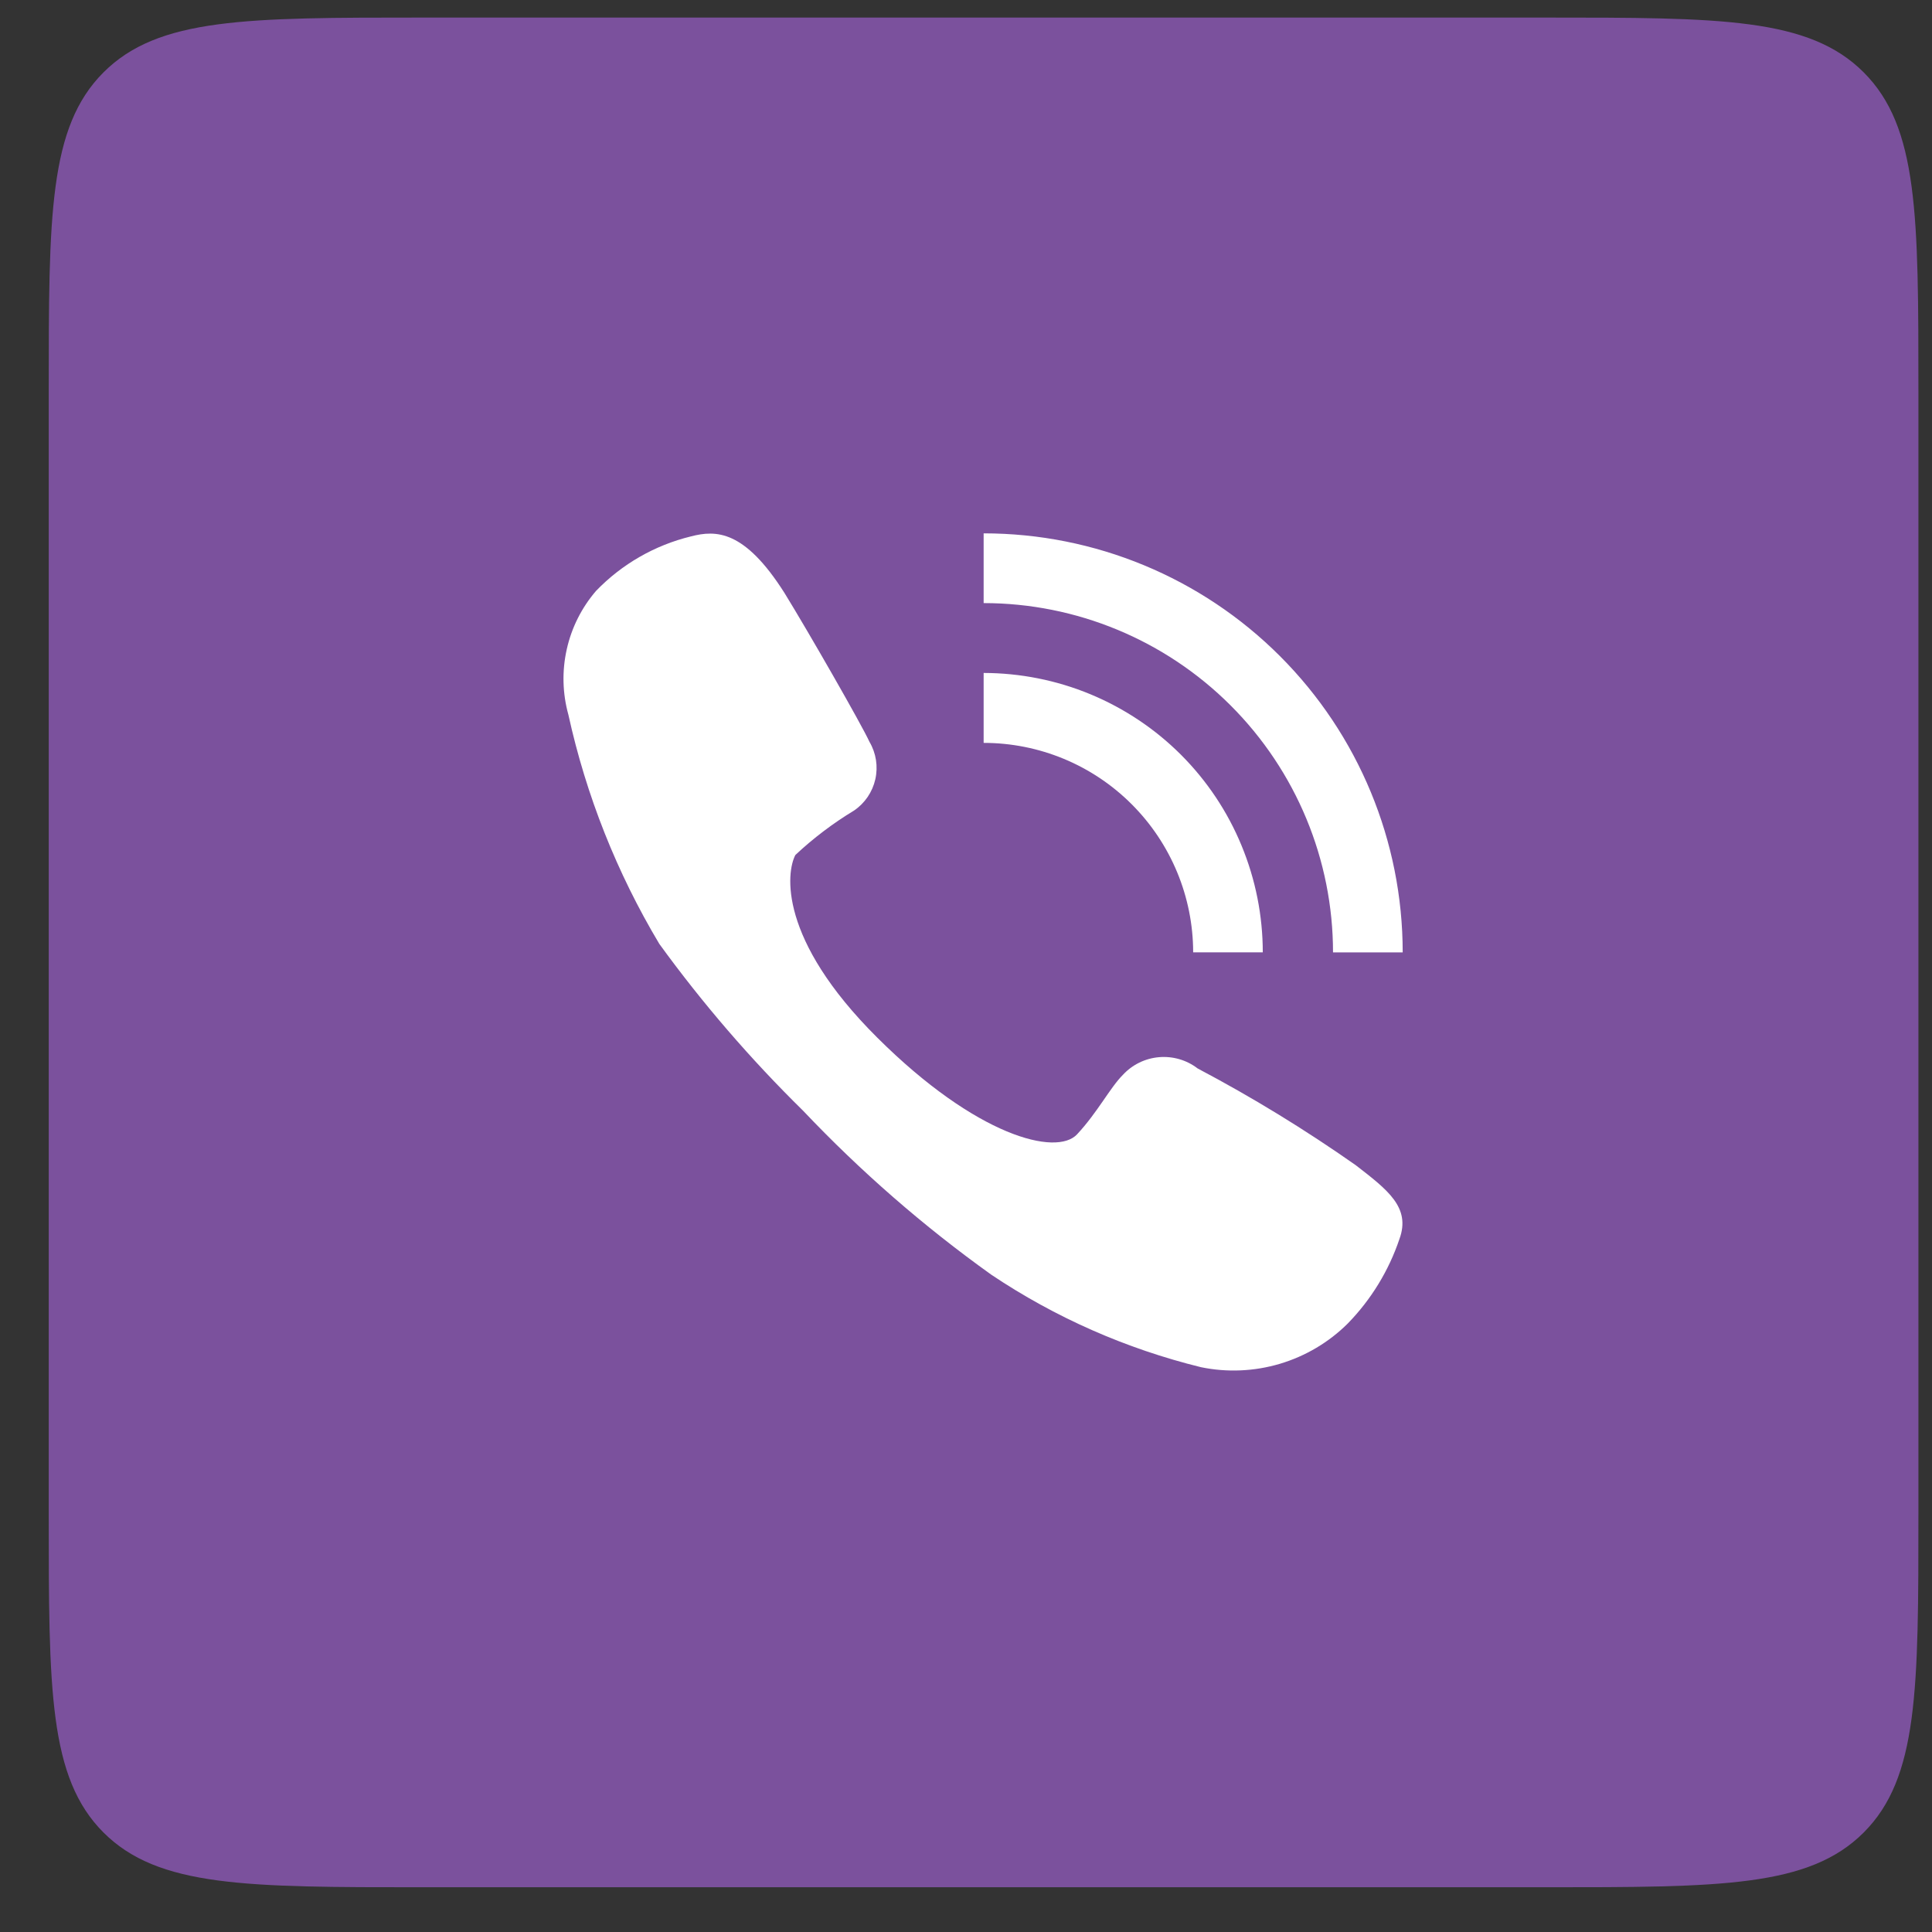
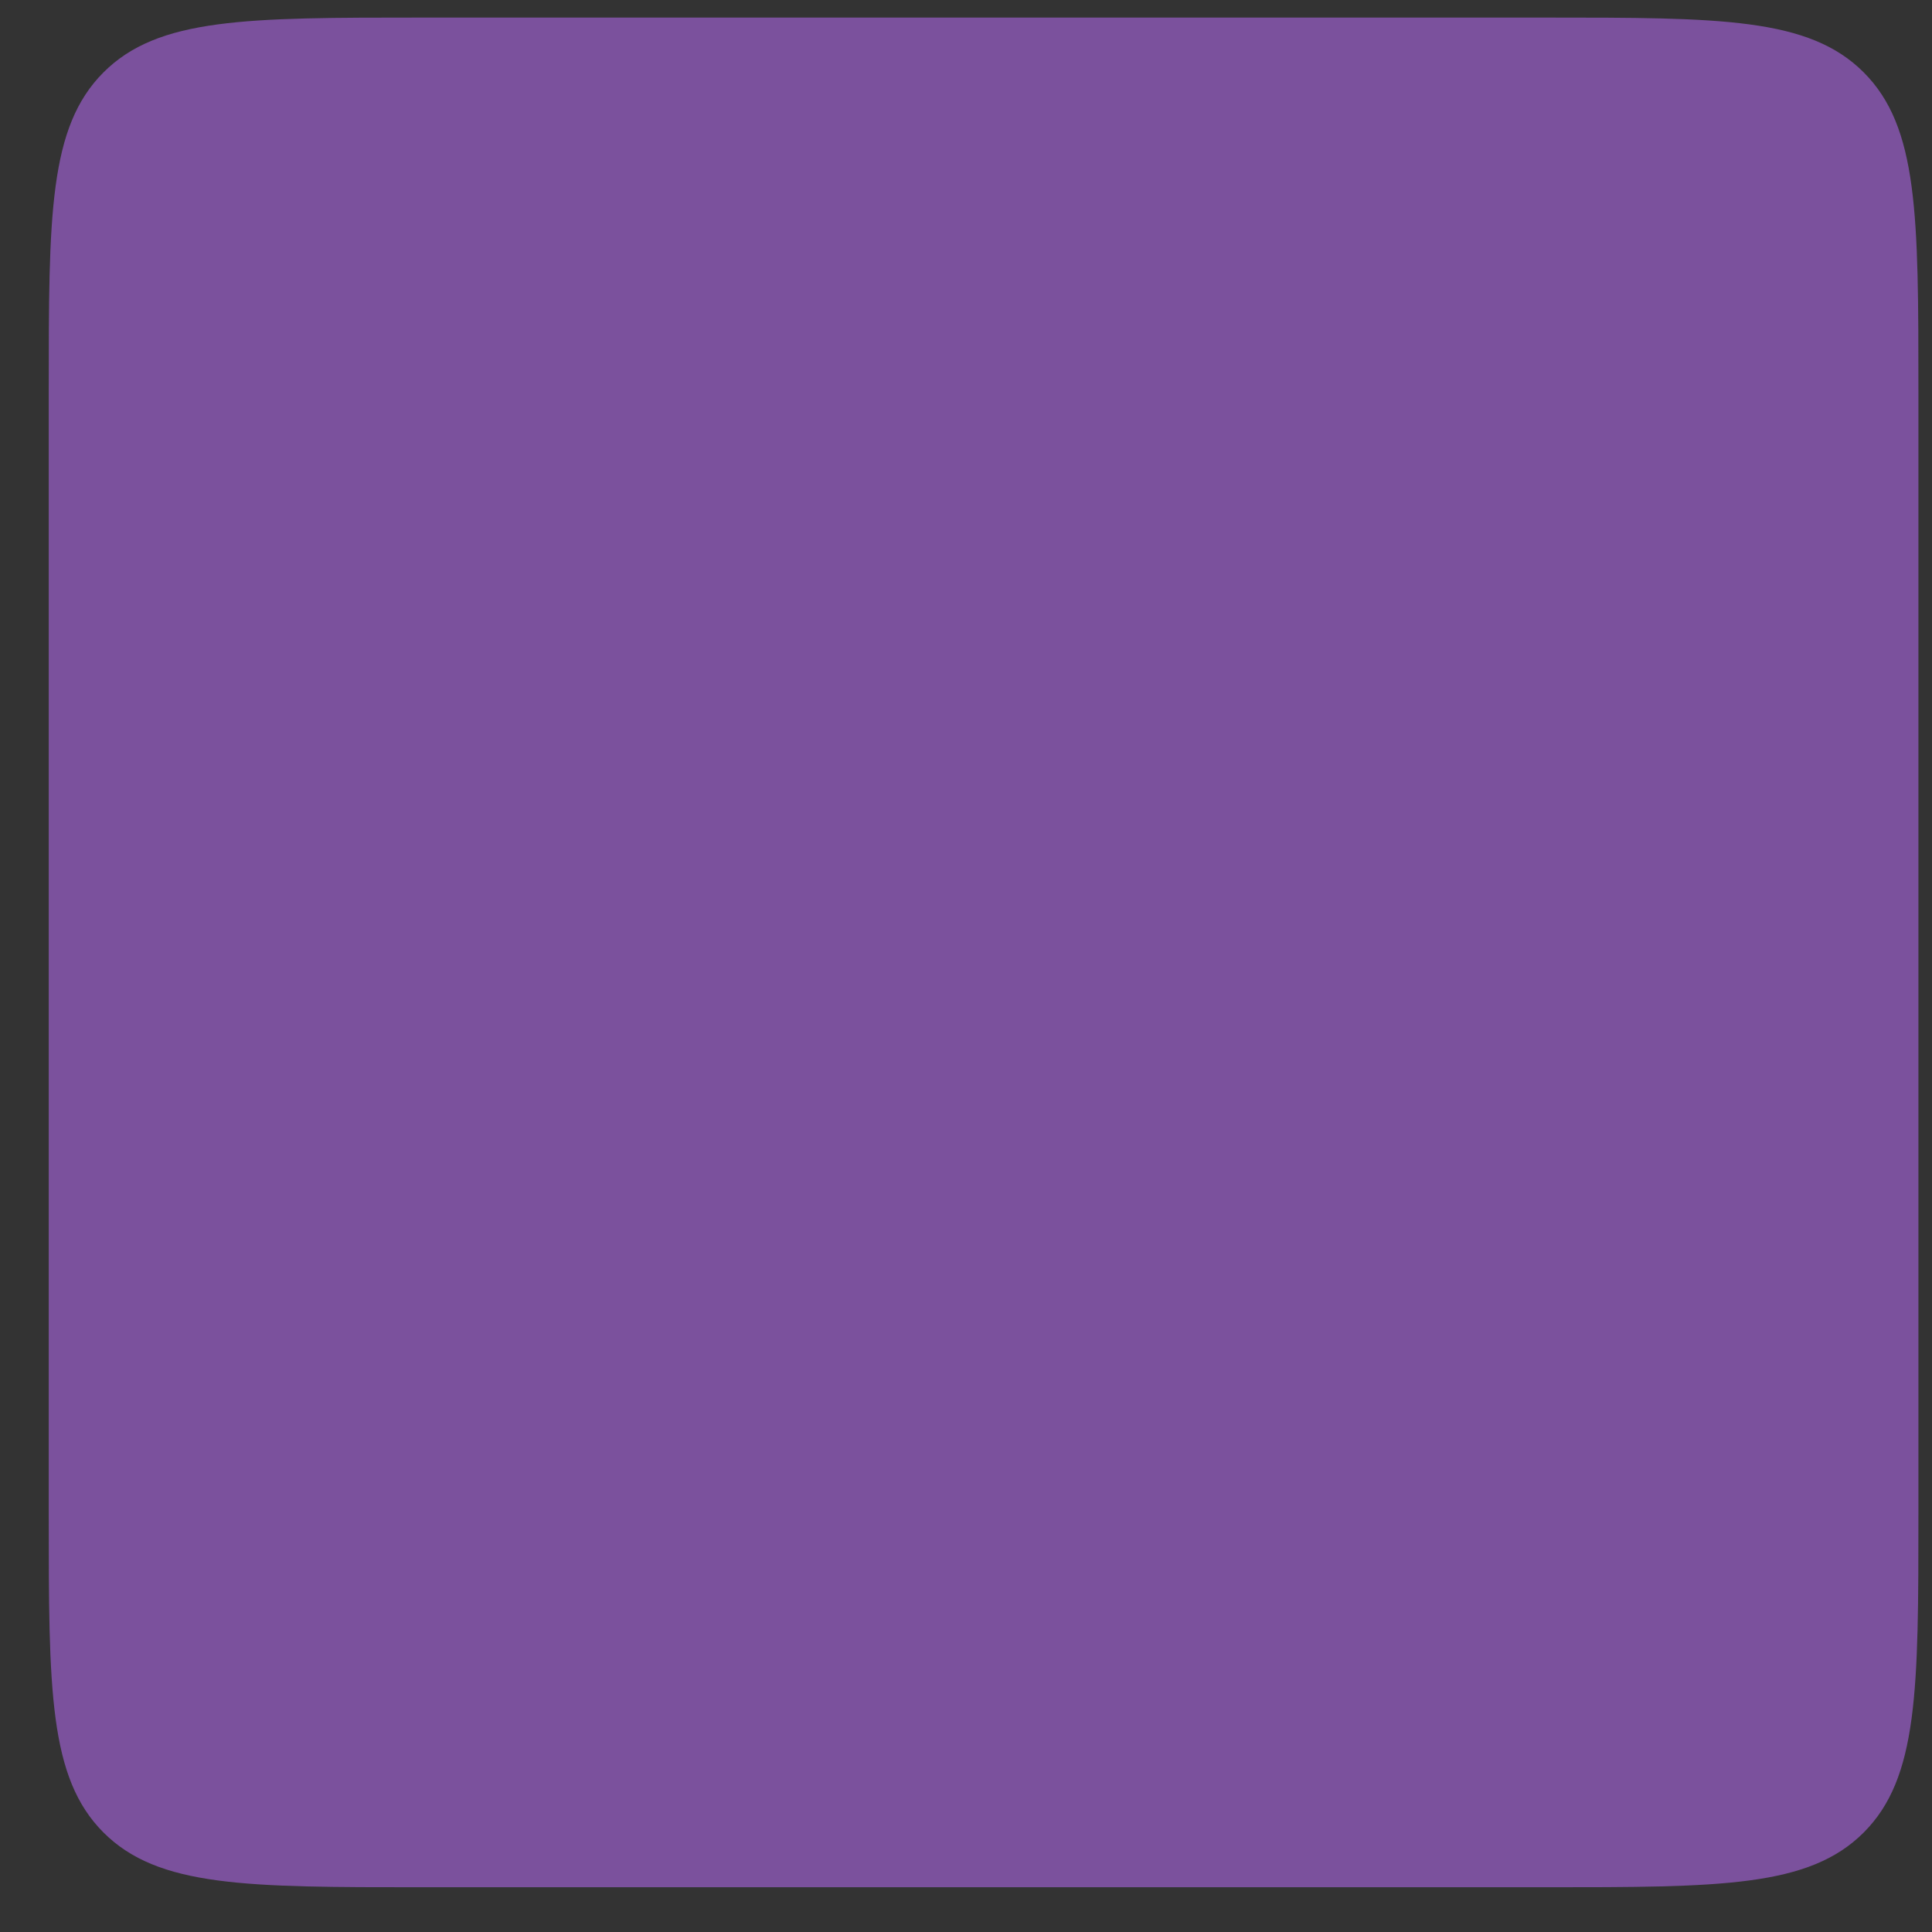
<svg xmlns="http://www.w3.org/2000/svg" width="31" height="31" viewBox="0 0 31 31" fill="none">
  <rect x="0" y="0" width="31" height="31" fill="#333333" stroke="none" />
  <path d="M24.782 0.282H6.782C3.954 0.282 2.54 0.282 1.661 1.161C0.782 2.04 0.782 3.454 0.782 6.282V24.282C0.782 27.111 0.782 28.525 1.661 29.404C2.54 30.282 3.954 30.282 6.782 30.282H24.782C27.611 30.282 29.025 30.282 29.904 29.404C30.782 28.525 30.782 27.111 30.782 24.282V6.282C30.782 3.454 30.782 2.04 29.904 1.161C29.025 0.282 27.611 0.282 24.782 0.282Z" fill="#7B519D" />
-   <path fill-rule="evenodd" clip-rule="evenodd" d="M12.586 9.512C12.969 10.133 13.827 11.63 13.951 11.903C14.058 12.084 14.091 12.299 14.045 12.504C13.999 12.708 13.877 12.888 13.703 13.006C13.366 13.21 13.05 13.449 12.762 13.719C12.617 13.995 12.482 15.063 14.076 16.649C15.669 18.235 16.951 18.556 17.282 18.201C17.613 17.846 17.81 17.454 18.017 17.247C18.168 17.083 18.375 16.982 18.597 16.963C18.819 16.944 19.04 17.008 19.217 17.144C20.094 17.607 20.94 18.125 21.752 18.695C22.258 19.087 22.641 19.371 22.455 19.88C22.284 20.388 22.001 20.851 21.627 21.235C21.323 21.538 20.948 21.76 20.536 21.883C20.125 22.005 19.689 22.024 19.269 21.937C18.07 21.642 16.932 21.141 15.907 20.454C14.818 19.675 13.807 18.794 12.886 17.822C12.044 16.995 11.272 16.1 10.579 15.145C9.898 14.006 9.405 12.764 9.12 11.468C9.025 11.125 9.016 10.765 9.094 10.418C9.171 10.072 9.333 9.749 9.565 9.48C9.979 9.051 10.507 8.748 11.086 8.607C11.489 8.502 11.945 8.502 12.586 9.512ZM15.783 9.677V8.558C17.566 8.558 19.276 9.266 20.537 10.527C21.798 11.788 22.507 13.498 22.507 15.282H21.389C21.389 13.795 20.797 12.37 19.746 11.319C18.695 10.268 17.269 9.677 15.783 9.677ZM20.262 15.281H19.145C19.144 14.389 18.789 13.535 18.159 12.905C17.529 12.274 16.674 11.92 15.783 11.92V10.798C16.371 10.799 16.954 10.915 17.497 11.14C18.041 11.366 18.535 11.696 18.951 12.112C19.367 12.529 19.697 13.023 19.921 13.567C20.146 14.111 20.262 14.693 20.262 15.282V15.281Z" fill="white" />
</svg>